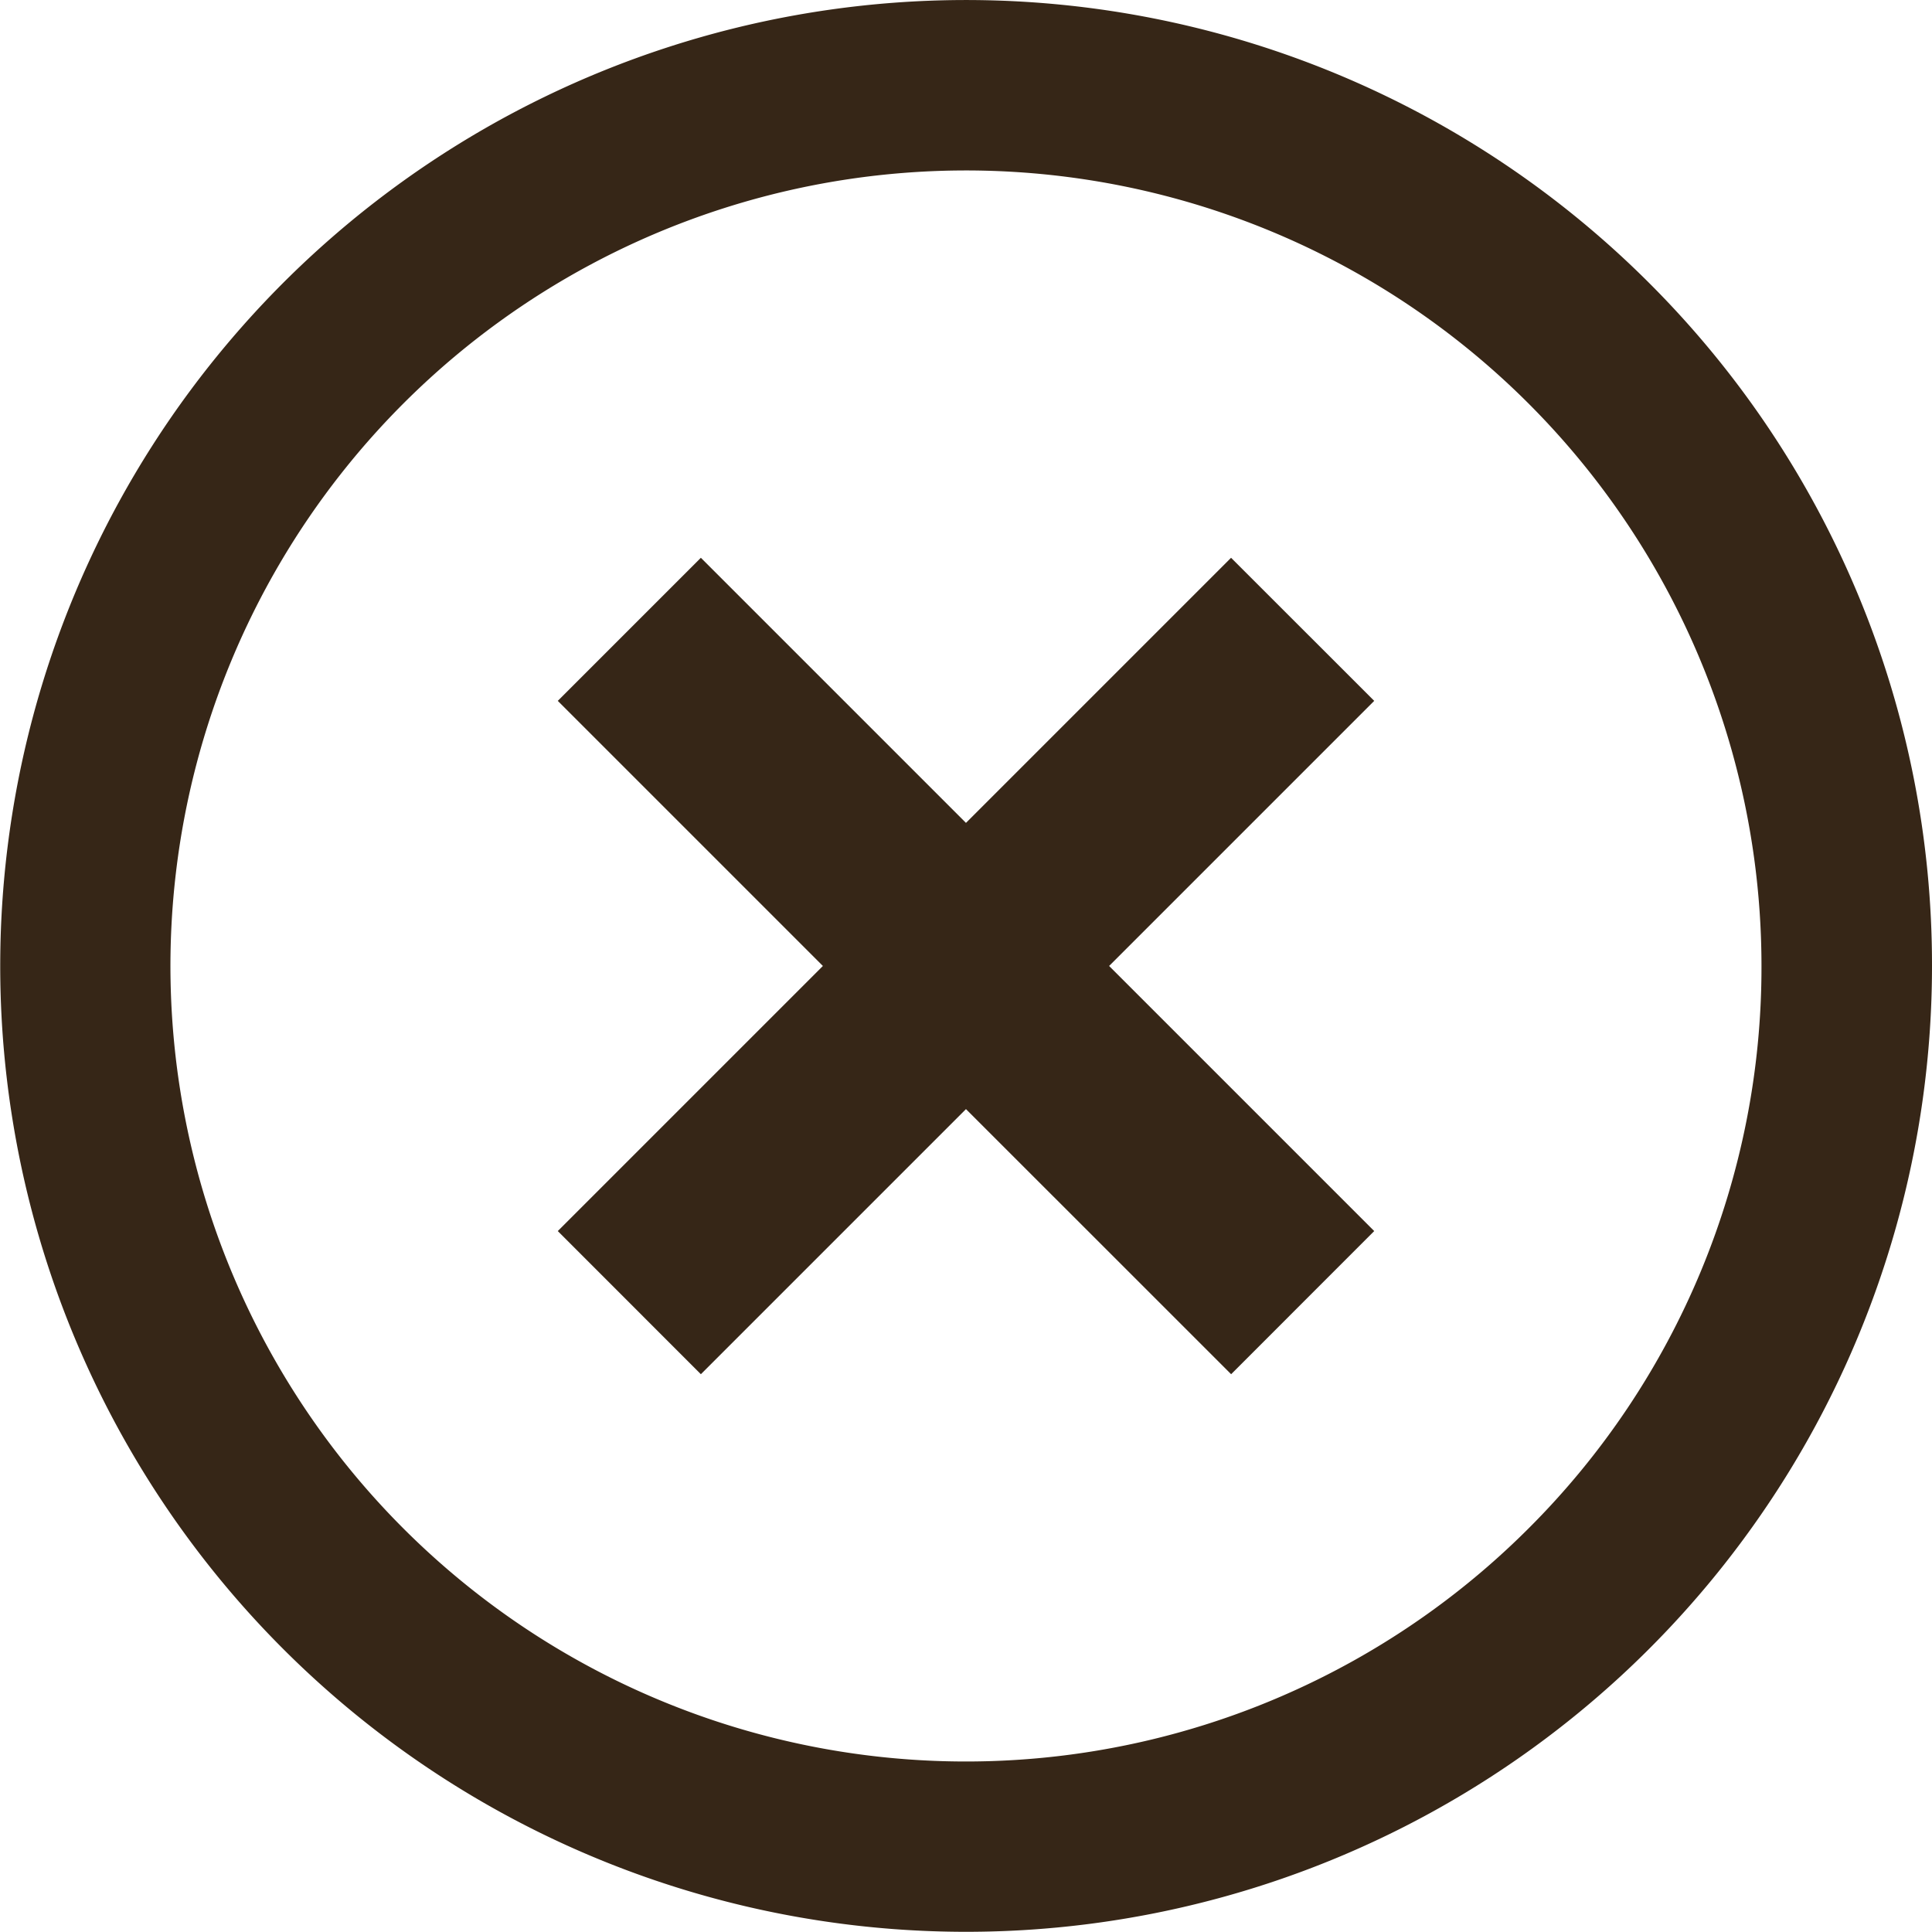
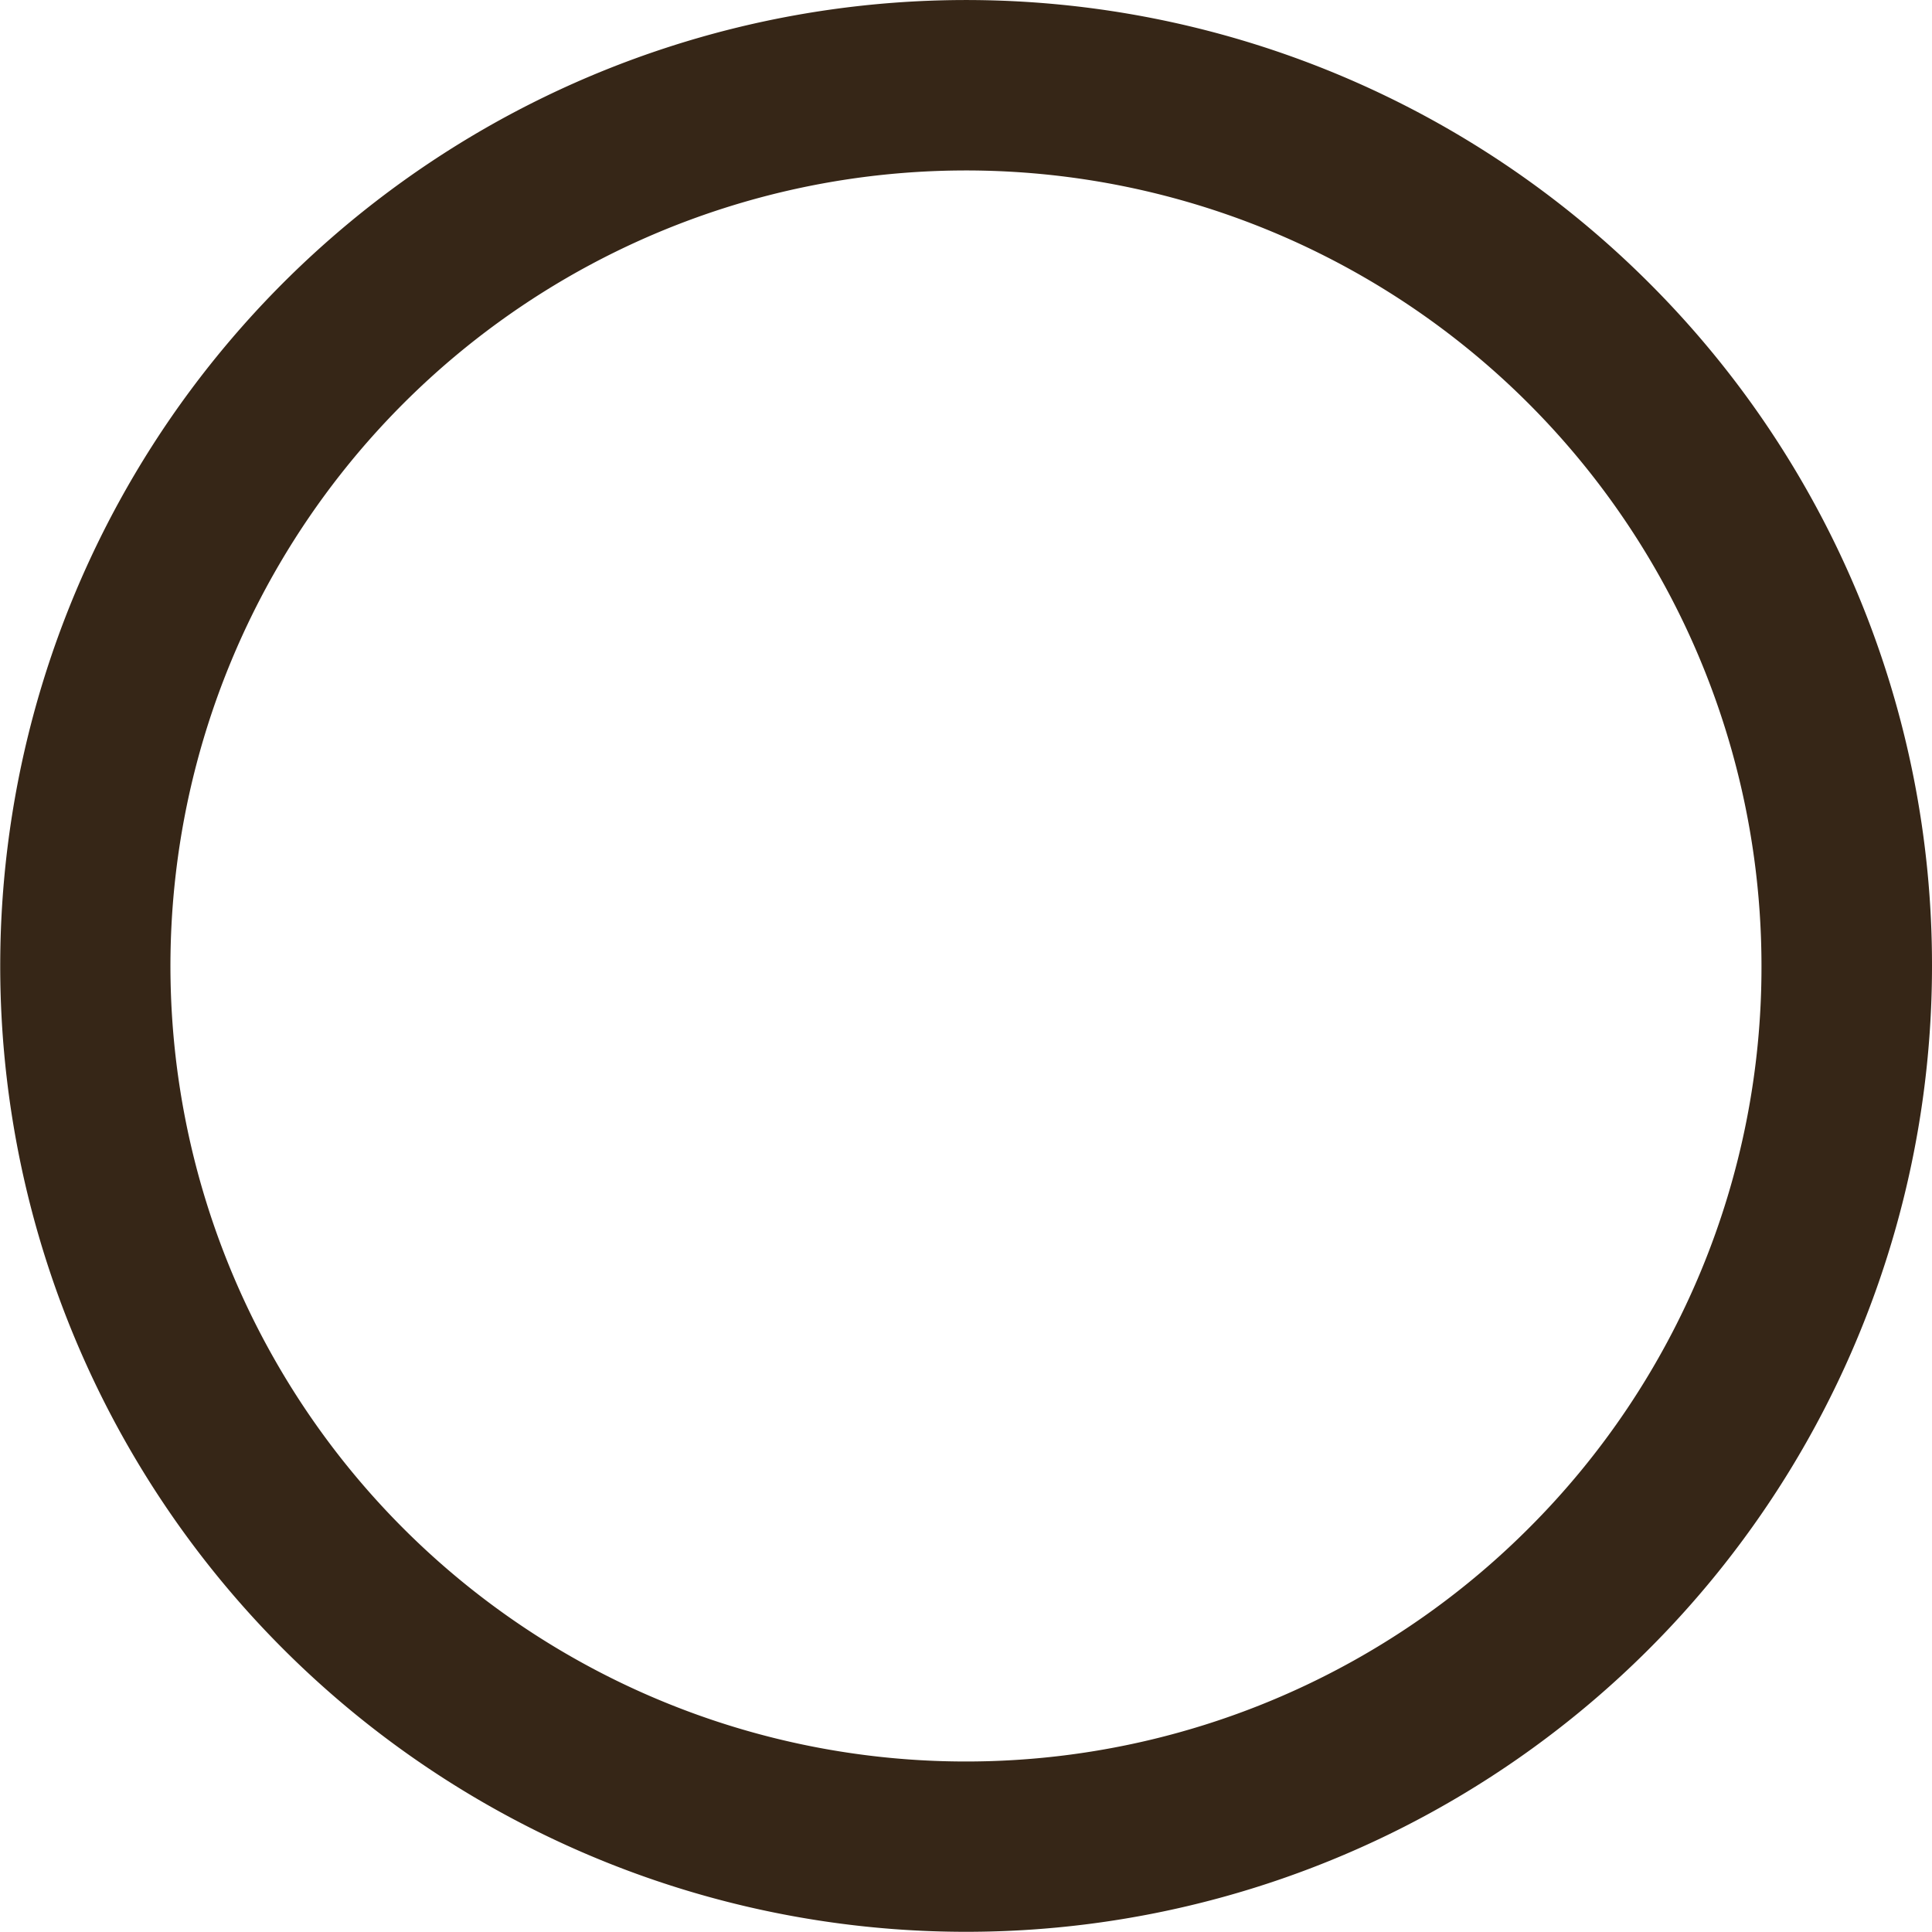
<svg xmlns="http://www.w3.org/2000/svg" id="レイヤー_1" data-name="レイヤー 1" viewBox="0 0 25.697 25.696">
-   <polygon points="16.374 7.419 12.848 10.945 9.322 7.419 7.419 9.322 10.945 12.848 7.419 16.374 9.322 18.278 12.848 14.752 16.375 18.278 18.278 16.374 14.752 12.848 18.278 9.322 16.374 7.419" fill="#362617" />
-   <path d="M21.934,3.763A12.847,12.847,0,1,0,25.697,12.848,12.812,12.812,0,0,0,21.934,3.763ZM20.33,20.33A10.581,10.581,0,1,1,23.429,12.848,10.54,10.54,0,0,1,20.33,20.33Z" fill="#362617" />
+   <path d="M21.934,3.763A12.847,12.847,0,1,0,25.697,12.848,12.812,12.812,0,0,0,21.934,3.763M20.33,20.33A10.581,10.581,0,1,1,23.429,12.848,10.54,10.54,0,0,1,20.33,20.33Z" fill="#362617" />
</svg>